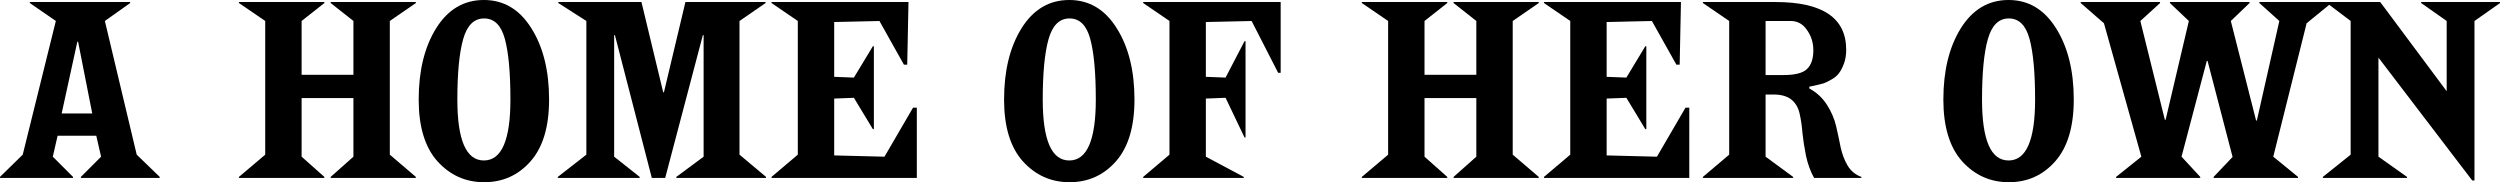
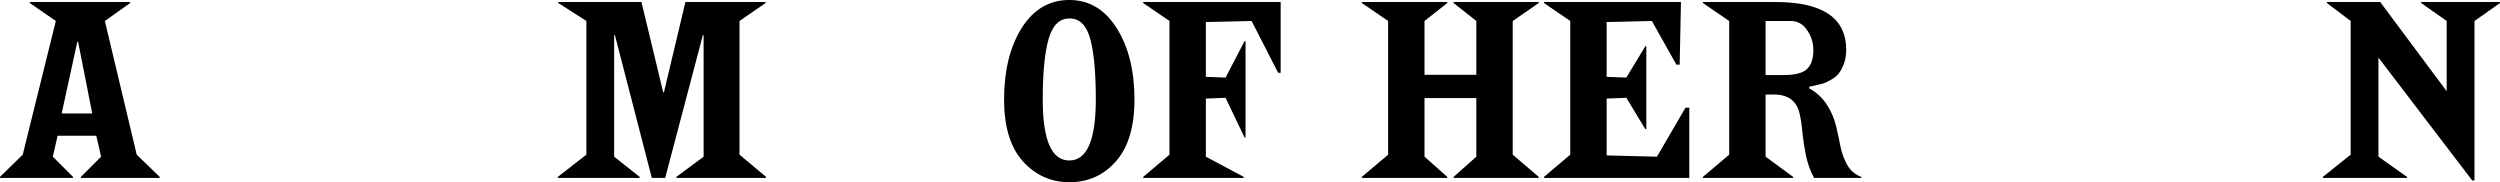
<svg xmlns="http://www.w3.org/2000/svg" width="697.977mm" height="50.871mm" viewBox="0 0 697.977 50.871" version="1.1" id="svg3009">
  <defs id="defs3003" />
  <g id="layer1" transform="translate(-384.851,-194.757)">
    <g aria-label="A HOME OF HER OWN" style="font-style:normal;font-variant:normal;font-weight:normal;font-stretch:normal;font-size:70.556px;line-height:1;font-family:ChiselW01-Regular;-inkscape-font-specification:ChiselW01-Regular;letter-spacing:0px;word-spacing:0px;fill:#000000;fill-opacity:1;stroke:none;stroke-width:0.265" id="text3764">
      <path d="m 429.442,244.428 h -22.013 v -0.282 l 5.644,-5.644 -1.341,-5.856 h -10.795 l -1.341,5.856 5.644,5.644 v 0.282 h -20.391 v -0.282 l 6.35,-6.209 9.243,-37.324 -7.267,-5.009 v -0.282 h 28.011 v 0.282 l -7.056,5.009 8.89,37.324 6.421,6.209 z M 410.604,226.436 406.653,206.398 h -0.212 l -4.374,20.038 z" style="font-style:normal;font-variant:normal;font-weight:normal;font-stretch:normal;font-family:'FONTSPRING DEMO - Spike Bold';-inkscape-font-specification:'FONTSPRING DEMO - Spike Bold, ';stroke-width:0.265" id="path3766" />
-       <path d="m 500.95,244.428 h -23.777 v -0.282 l 6.35,-5.644 v -16.369 h -14.464 v 16.369 l 6.35,5.644 v 0.282 h -23.848 v -0.282 l 7.338,-6.209 v -37.324 l -7.338,-5.009 v -0.282 h 23.848 v 0.282 l -6.35,5.009 v 15.028 h 14.464 v -15.028 l -6.35,-5.009 v -0.282 h 23.777 v 0.282 l -7.267,5.009 v 37.324 l 7.267,6.209 z" style="font-style:normal;font-variant:normal;font-weight:normal;font-stretch:normal;font-family:'FONTSPRING DEMO - Spike Bold';-inkscape-font-specification:'FONTSPRING DEMO - Spike Bold, ';stroke-width:0.265" id="path3768" />
-       <path d="m 520.019,245.627 q -7.761,0 -13.053,-5.856 -5.221,-5.856 -5.221,-17.216 0,-12.065 4.868,-19.897 4.939,-7.902 13.335,-7.902 8.326,0 13.264,7.902 4.939,7.832 4.939,19.897 0,11.359 -5.151,17.216 -5.151,5.856 -12.982,5.856 z m -7.479,-23.072 q 0,17.004 7.408,17.004 7.408,0 7.408,-17.004 0,-11.218 -1.552,-16.933 -1.552,-5.715 -5.786,-5.715 -4.233,0 -5.856,5.786 -1.623,5.715 -1.623,16.863 z" style="font-style:normal;font-variant:normal;font-weight:normal;font-stretch:normal;font-family:'FONTSPRING DEMO - Spike Bold';-inkscape-font-specification:'FONTSPRING DEMO - Spike Bold, ';stroke-width:0.265" id="path3770" />
      <path d="m 598.72,244.428 h -25.047 v -0.282 l 7.62,-5.644 v -33.937 h -0.212 l -10.513,39.864 h -3.739 l -10.301,-39.864 h -0.212 v 33.937 l 7.126,5.644 v 0.282 h -22.86 v -0.282 l 7.973,-6.209 v -37.324 l -7.832,-5.009 v -0.282 h 23.213 l 6.068,25.188 h 0.212 l 5.997,-25.188 h 22.366 v 0.282 l -7.267,5.009 v 37.324 l 7.408,6.209 z" style="font-style:normal;font-variant:normal;font-weight:normal;font-stretch:normal;font-family:'FONTSPRING DEMO - Spike Bold';-inkscape-font-specification:'FONTSPRING DEMO - Spike Bold, ';stroke-width:0.265" id="path3772" />
-       <path d="m 640.821,244.428 h -40.569 v -0.282 l 7.338,-6.209 v -37.324 l -7.338,-5.009 v -0.282 h 38.241 l -0.353,17.498 h -0.917 l -6.844,-12.206 -12.629,0.282 v 15.311 l 5.503,0.212 5.292,-8.749 h 0.282 v 23.142 h -0.282 l -5.292,-8.749 -5.503,0.212 v 15.875 l 14.041,0.353 7.973,-13.688 h 1.058 z" style="font-style:normal;font-variant:normal;font-weight:normal;font-stretch:normal;font-family:'FONTSPRING DEMO - Spike Bold';-inkscape-font-specification:'FONTSPRING DEMO - Spike Bold, ';stroke-width:0.265" id="path3774" />
      <path d="m 683.454,245.627 q -7.761,0 -13.053,-5.856 -5.221,-5.856 -5.221,-17.216 0,-12.065 4.868,-19.897 4.939,-7.902 13.335,-7.902 8.326,0 13.264,7.902 4.939,7.832 4.939,19.897 0,11.359 -5.151,17.216 -5.151,5.856 -12.982,5.856 z m -7.479,-23.072 q 0,17.004 7.408,17.004 7.408,0 7.408,-17.004 0,-11.218 -1.552,-16.933 -1.552,-5.715 -5.786,-5.715 -4.233,0 -5.856,5.786 -1.623,5.715 -1.623,16.863 z" style="font-style:normal;font-variant:normal;font-weight:normal;font-stretch:normal;font-family:'FONTSPRING DEMO - Spike Bold';-inkscape-font-specification:'FONTSPRING DEMO - Spike Bold, ';stroke-width:0.265" id="path3776" />
      <path d="m 732.099,244.428 h -28.081 v -0.282 l 7.338,-6.209 v -37.324 l -7.338,-5.009 v -0.282 h 38.382 v 19.756 h -0.706 l -7.408,-14.464 -12.771,0.282 v 15.311 l 5.503,0.212 5.292,-10.16 h 0.282 v 26.882 h -0.282 l -5.292,-11.077 -5.503,0.212 v 16.228 l 10.583,5.644 z" style="font-style:normal;font-variant:normal;font-weight:normal;font-stretch:normal;font-family:'FONTSPRING DEMO - Spike Bold';-inkscape-font-specification:'FONTSPRING DEMO - Spike Bold, ';stroke-width:0.265" id="path3778" />
      <path d="m 814.454,244.428 h -23.777 v -0.282 l 6.35,-5.644 v -16.369 h -14.464 v 16.369 l 6.35,5.644 v 0.282 h -23.848 v -0.282 l 7.338,-6.209 v -37.324 l -7.338,-5.009 v -0.282 h 23.848 v 0.282 l -6.35,5.009 v 15.028 h 14.464 v -15.028 l -6.35,-5.009 v -0.282 H 814.454 v 0.282 l -7.267,5.009 v 37.324 l 7.267,6.209 z" style="font-style:normal;font-variant:normal;font-weight:normal;font-stretch:normal;font-family:'FONTSPRING DEMO - Spike Bold';-inkscape-font-specification:'FONTSPRING DEMO - Spike Bold, ';stroke-width:0.265" id="path3780" />
      <path d="m 856.484,244.428 h -40.569 v -0.282 l 7.338,-6.209 v -37.324 l -7.338,-5.009 v -0.282 h 38.241 l -0.353,17.498 h -0.917 l -6.844,-12.206 -12.629,0.282 v 15.311 l 5.503,0.212 5.292,-8.749 h 0.282 v 23.142 h -0.282 l -5.292,-8.749 -5.503,0.212 v 15.875 l 14.041,0.353 7.973,-13.688 h 1.058 z" style="font-style:normal;font-variant:normal;font-weight:normal;font-stretch:normal;font-family:'FONTSPRING DEMO - Spike Bold';-inkscape-font-specification:'FONTSPRING DEMO - Spike Bold, ';stroke-width:0.265" id="path3782" />
      <path d="M 904.526,244.428 H 891.332 q -1.482,-2.611 -2.258,-6.138 -0.706,-3.598 -0.988,-6.35 -0.212,-2.822 -0.776,-5.362 -0.564,-2.611 -2.328,-4.022 -1.764,-1.411 -5.009,-1.411 h -2.187 v 17.357 l 7.691,5.644 v 0.282 h -25.188 v -0.282 l 7.338,-6.209 v -37.324 l -7.338,-5.009 v -0.282 H 880.537 q 19.756,0 19.756,13.335 0,2.187 -0.635,3.881 -0.635,1.693 -1.411,2.681 -0.706,0.988 -2.117,1.764 -1.341,0.776 -2.187,1.058 -0.776,0.212 -2.258,0.564 -1.482,0.282 -1.693,0.353 v 0.494 q 3.104,1.693 4.939,4.586 1.834,2.893 2.54,5.927 0.706,3.034 1.27,5.927 0.635,2.893 1.976,5.151 1.411,2.258 3.81,3.104 z m -26.741,-28.716 h 4.939 q 4.798,0 6.562,-1.623 1.834,-1.693 1.834,-5.292 0,-3.175 -1.764,-5.644 -1.693,-2.54 -4.586,-2.54 h -6.985 z" style="font-style:normal;font-variant:normal;font-weight:normal;font-stretch:normal;font-family:'FONTSPRING DEMO - Spike Bold';-inkscape-font-specification:'FONTSPRING DEMO - Spike Bold, ';stroke-width:0.265" id="path3784" />
-       <path d="m 945.695,245.627 q -7.761,0 -13.053,-5.856 -5.221,-5.856 -5.221,-17.216 0,-12.065 4.868,-19.897 4.939,-7.902 13.335,-7.902 8.326,0 13.264,7.902 4.939,7.832 4.939,19.897 0,11.359 -5.151,17.216 -5.151,5.856 -12.982,5.856 z m -7.479,-23.072 q 0,17.004 7.408,17.004 7.408,0 7.408,-17.004 0,-11.218 -1.552,-16.933 -1.552,-5.715 -5.786,-5.715 -4.233,0 -5.856,5.786 -1.623,5.715 -1.623,16.863 z" style="font-style:normal;font-variant:normal;font-weight:normal;font-stretch:normal;font-family:'FONTSPRING DEMO - Spike Bold';-inkscape-font-specification:'FONTSPRING DEMO - Spike Bold, ';stroke-width:0.265" id="path3786" />
-       <path d="m 1026.443,244.428 h -23.566 v -0.282 l 5.292,-5.574 -6.985,-26.811 h -0.212 l -7.056,26.741 5.221,5.644 v 0.282 h -23.495 v -0.282 l 7.056,-5.644 -10.442,-37.253 -6.491,-5.644 v -0.282 h 22.154 v 0.282 l -5.503,5.009 6.844,27.587 h 0.212 l 6.491,-27.587 -5.292,-5.009 v -0.282 h 22.225 v 0.282 l -5.221,5.009 7.056,27.799 h 0.212 l 6.279,-27.799 -5.574,-5.009 v -0.282 h 20.108 v 0.282 l -6.914,5.644 -9.313,37.253 6.914,5.644 z" style="font-style:normal;font-variant:normal;font-weight:normal;font-stretch:normal;font-family:'FONTSPRING DEMO - Spike Bold';-inkscape-font-specification:'FONTSPRING DEMO - Spike Bold, ';stroke-width:0.265" id="path3788" />
      <path d="m 1075.703,245.133 h -0.635 l -26.176,-34.29 v 27.658 l 7.973,5.644 v 0.282 h -23.495 v -0.282 l 7.761,-6.209 v -37.324 l -6.632,-5.009 v -0.282 h 14.887 l 18.556,24.906 v -19.614 l -7.126,-5.009 v -0.282 h 22.013 v 0.282 l -7.126,5.009 z" style="font-style:normal;font-variant:normal;font-weight:normal;font-stretch:normal;font-family:'FONTSPRING DEMO - Spike Bold';-inkscape-font-specification:'FONTSPRING DEMO - Spike Bold, ';stroke-width:0.265" id="path3790" />
    </g>
  </g>
</svg>